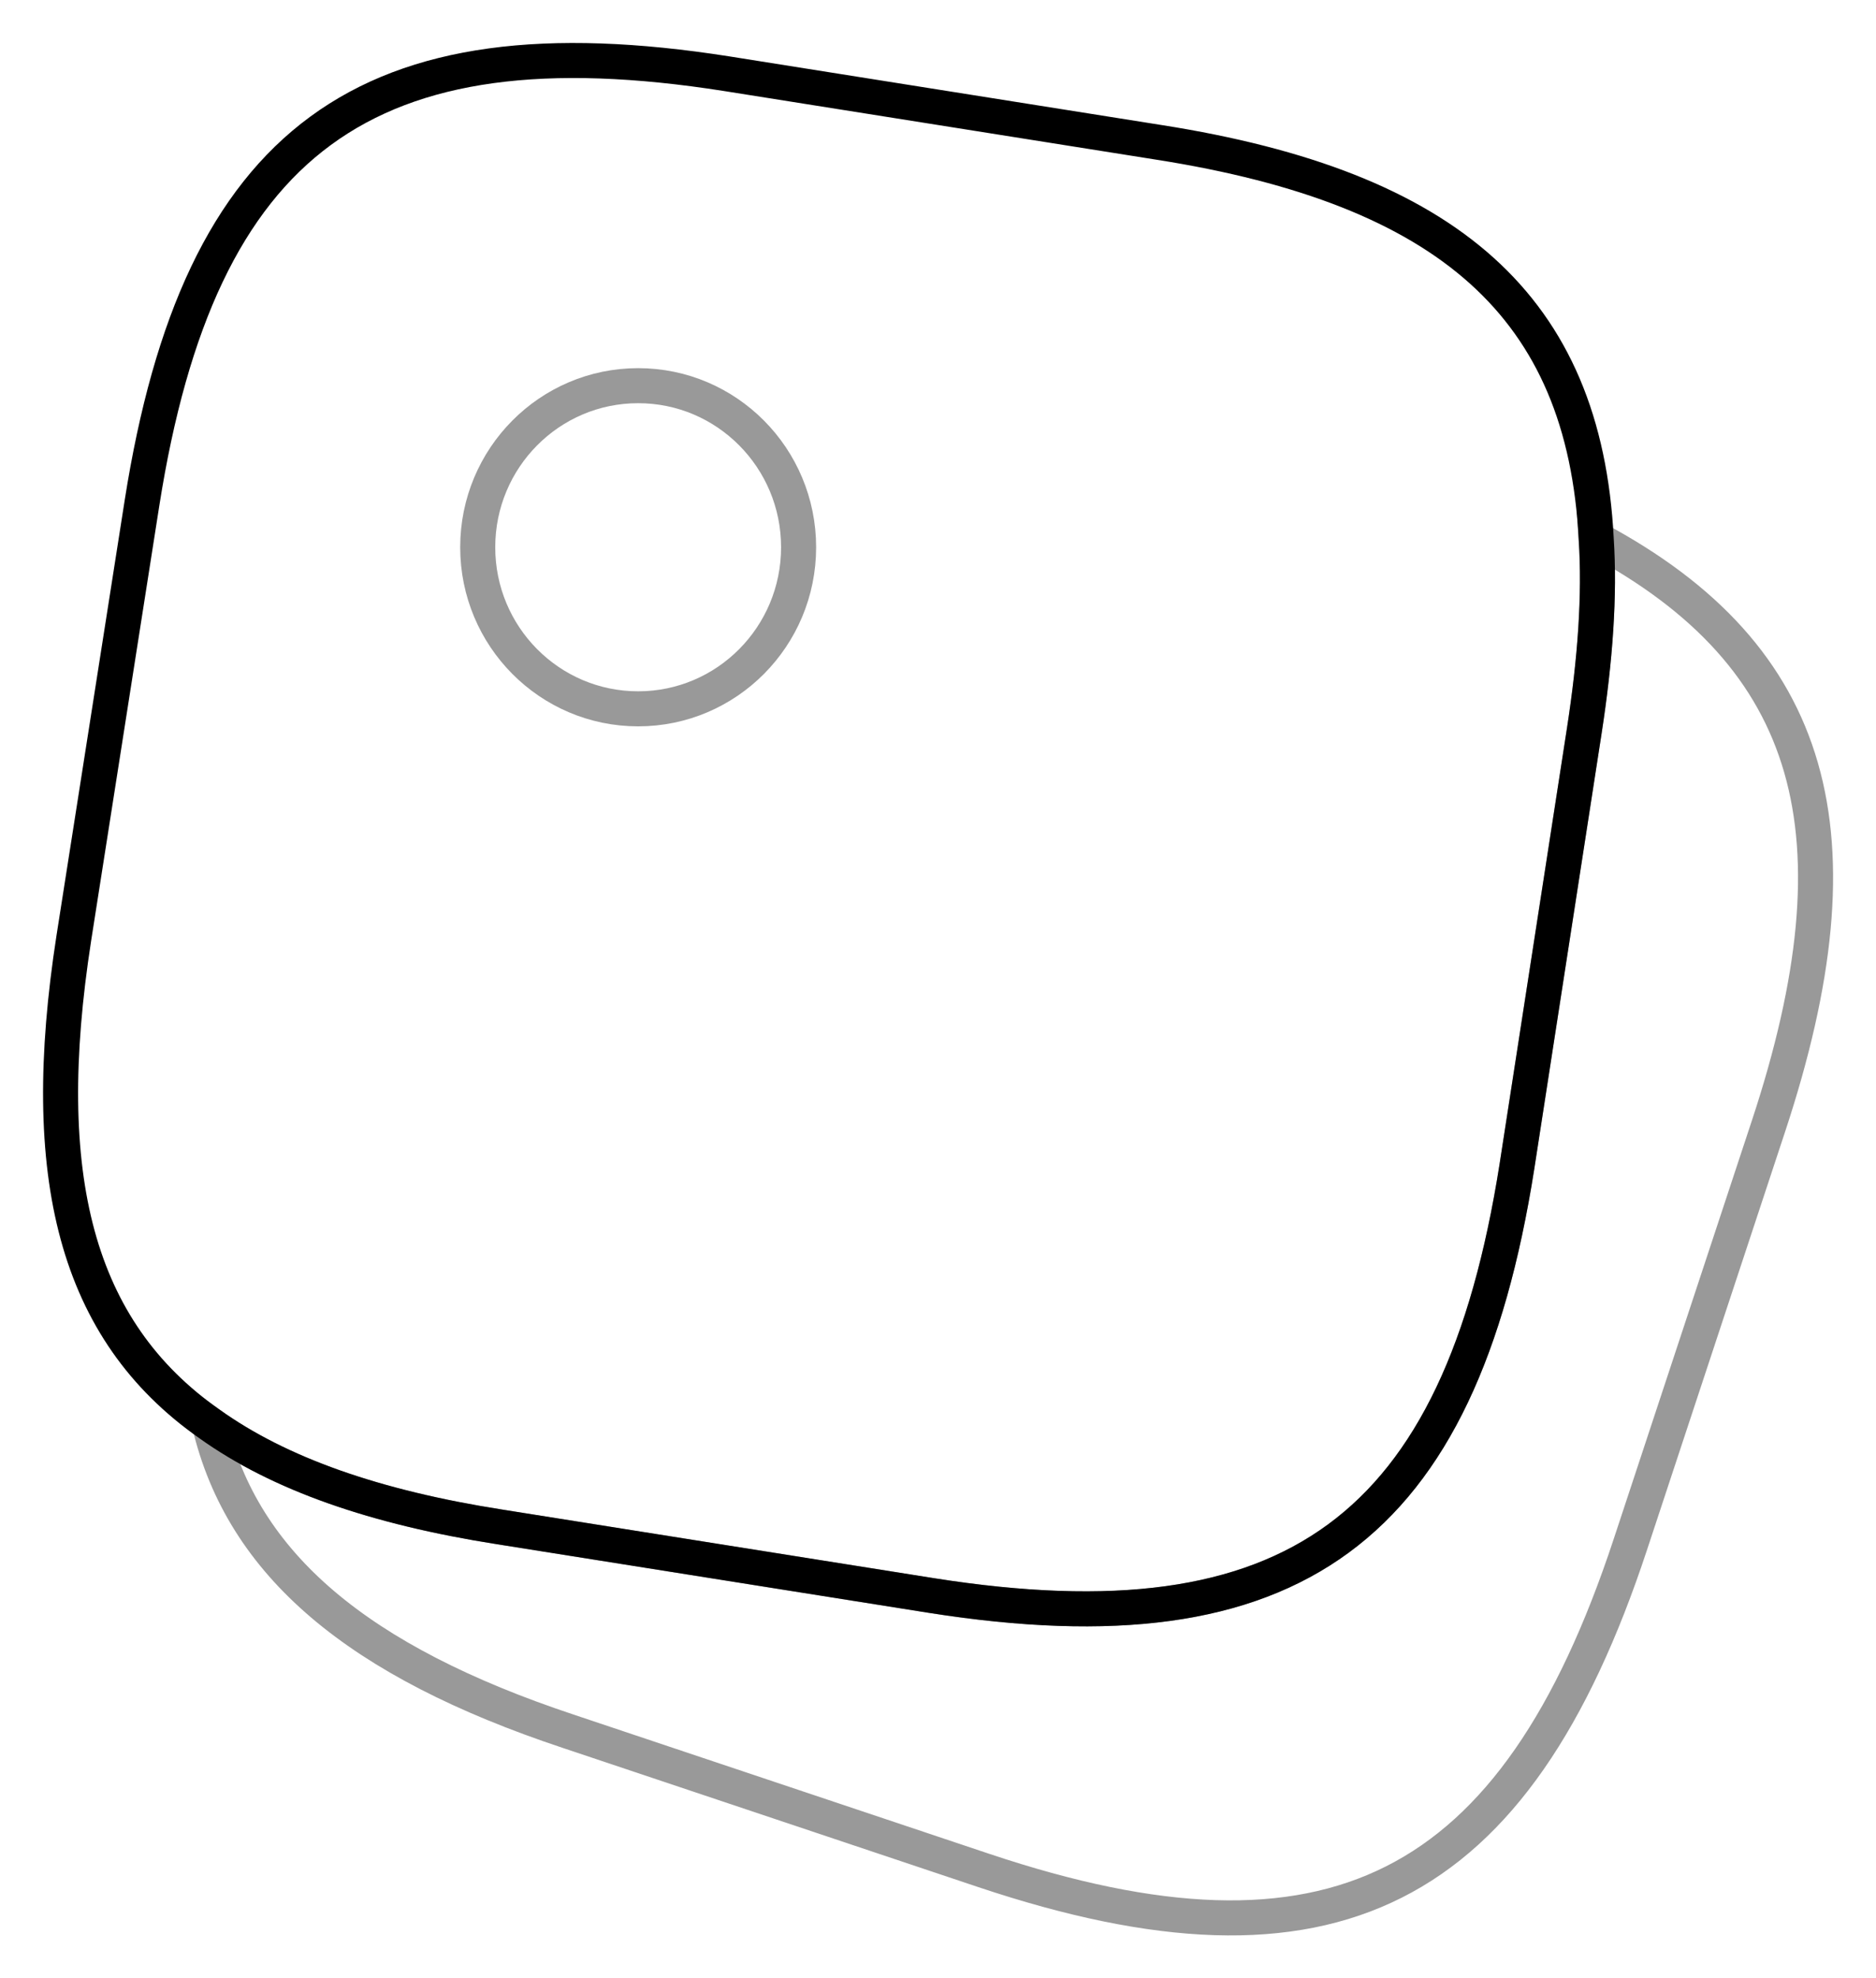
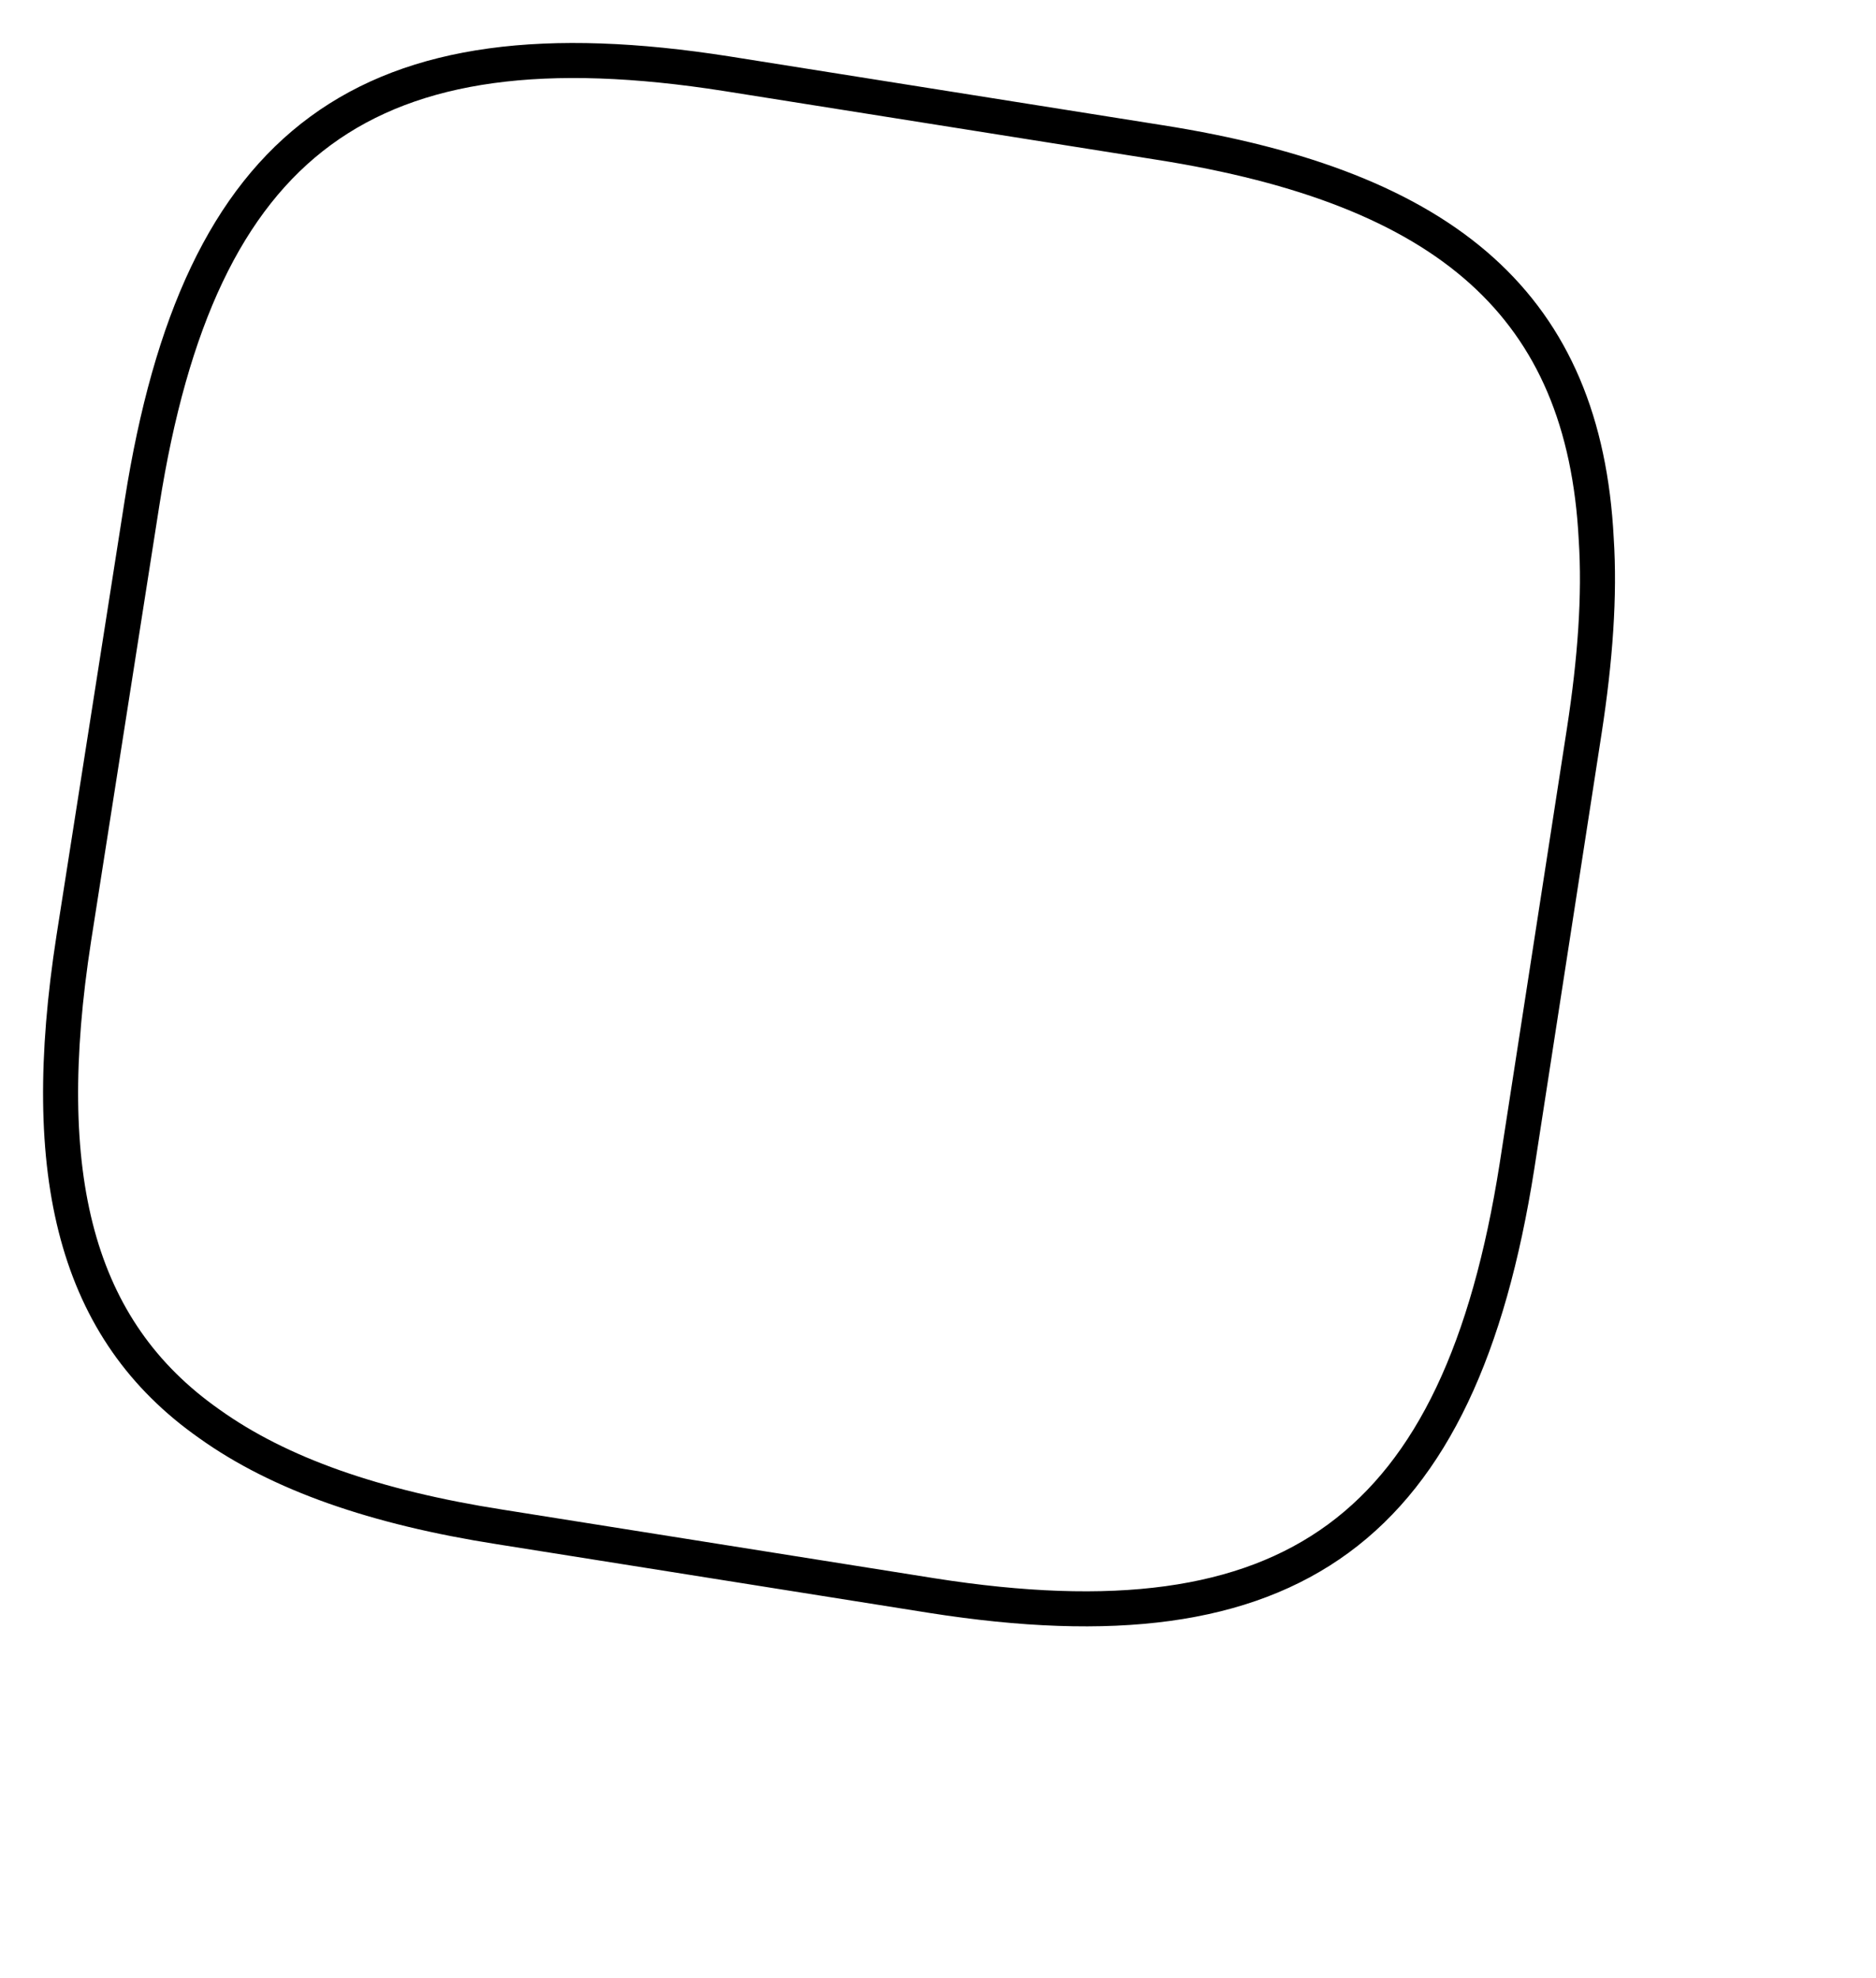
<svg xmlns="http://www.w3.org/2000/svg" width="53.529px" height="56.45px" viewBox="0 0 53.529 56.45" version="1.1">
  <title>Group 30</title>
  <g id="FInal-" stroke="none" strokeWidth="1" fill="none" fill-rule="evenodd" stroke-linecap="round" strokeLinejoin="round">
    <g id="SP" transform="translate(-123.307, -1680.274)" stroke="#000000" strokeWidth="3.465">
      <g id="Group-54" transform="translate(101, 1308)">
        <g id="Group-41" transform="translate(0, 337.103)">
          <g id="Group-30" transform="translate(24.036, 36.897)">
            <path d="M43.817,13.652 C43.922,15.268 43.79,17.096 43.475,19.136 L41.554,31.563 C39.923,41.924 35.16,45.421 24.873,43.805 L12.533,41.844 C8.981,41.288 6.245,40.334 4.245,38.903 C0.43,36.227 -0.675,31.828 0.377,25.045 L2.324,12.618 C3.956,2.258 8.718,-1.24 19.005,0.377 L31.345,2.337 C39.607,3.636 43.475,7.027 43.817,13.652 Z" id="Path" />
-             <path d="M48.736,30.397 L44.79,42.347 C41.501,52.31 36.239,54.96 26.346,51.648 L14.48,47.673 C8.507,45.686 5.192,42.93 4.245,38.903 C6.244,40.333 8.981,41.287 12.533,41.844 L24.872,43.805 C35.16,45.421 39.922,41.923 41.553,31.563 L43.474,19.136 C43.79,17.095 43.921,15.267 43.816,13.651 C50.104,17.016 51.473,22.103 48.736,30.397 Z" id="Path" opacity="0.4" />
-             <path d="M16.48,18.5 C19.008,18.5 21.058,16.436 21.058,13.89 C21.058,11.343 19.008,9.279 16.48,9.279 C13.951,9.279 11.902,11.343 11.902,13.89 C11.902,16.436 13.951,18.5 16.48,18.5 Z" id="Path" opacity="0.4" />
          </g>
        </g>
      </g>
    </g>
  </g>
</svg>